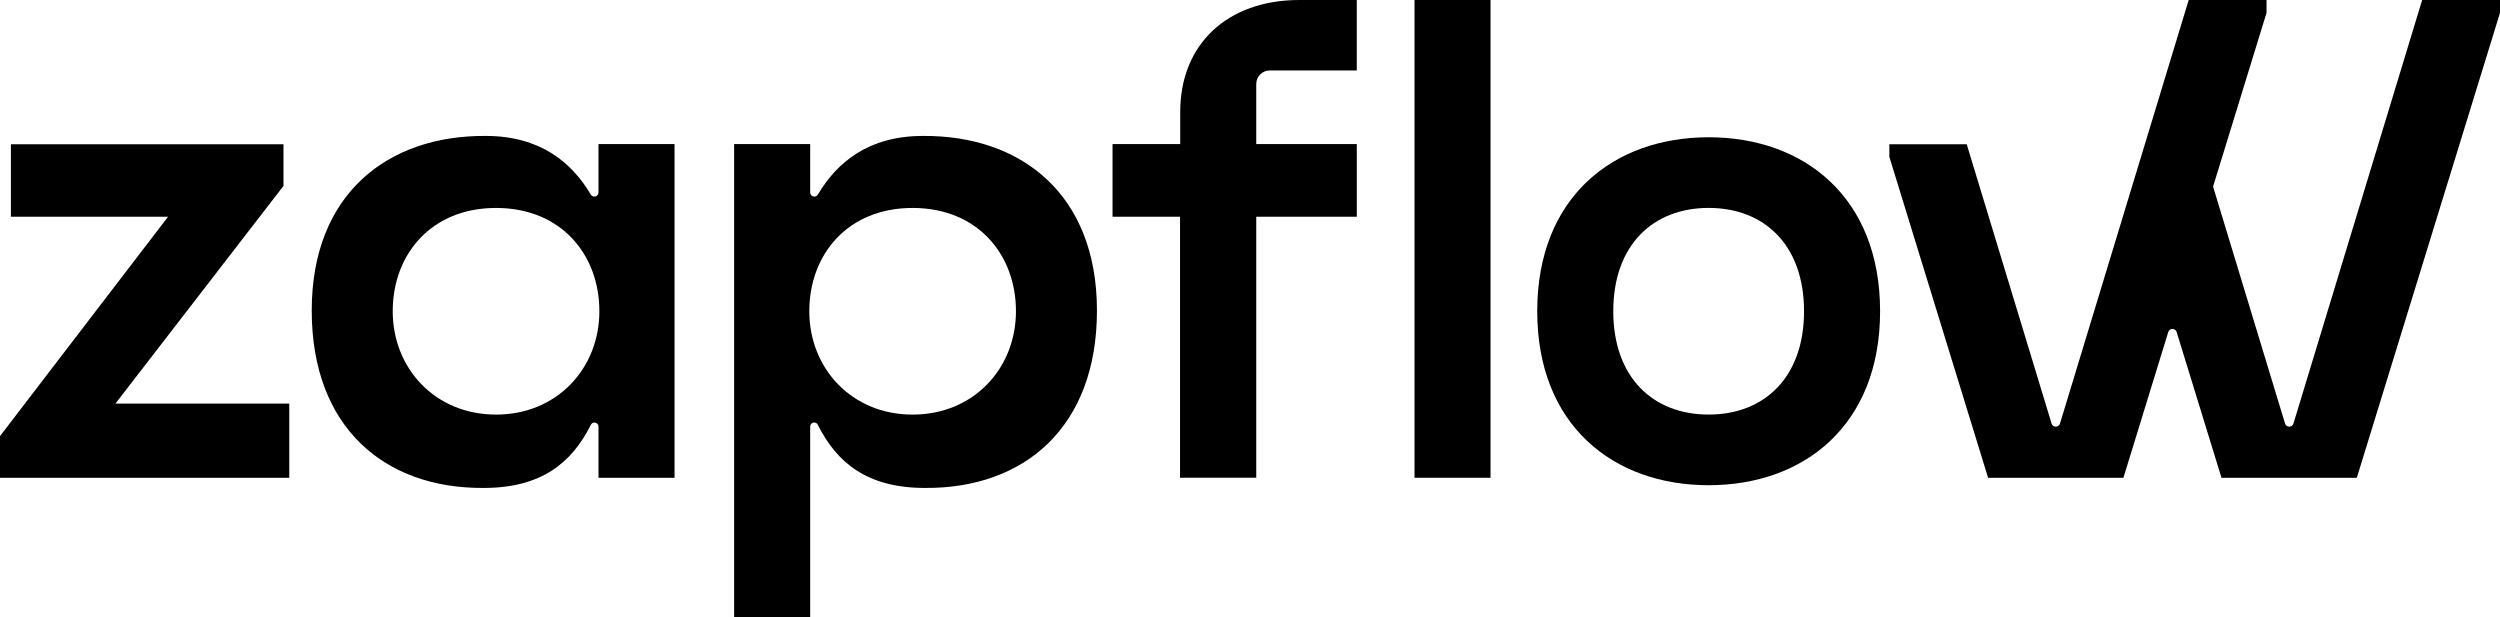
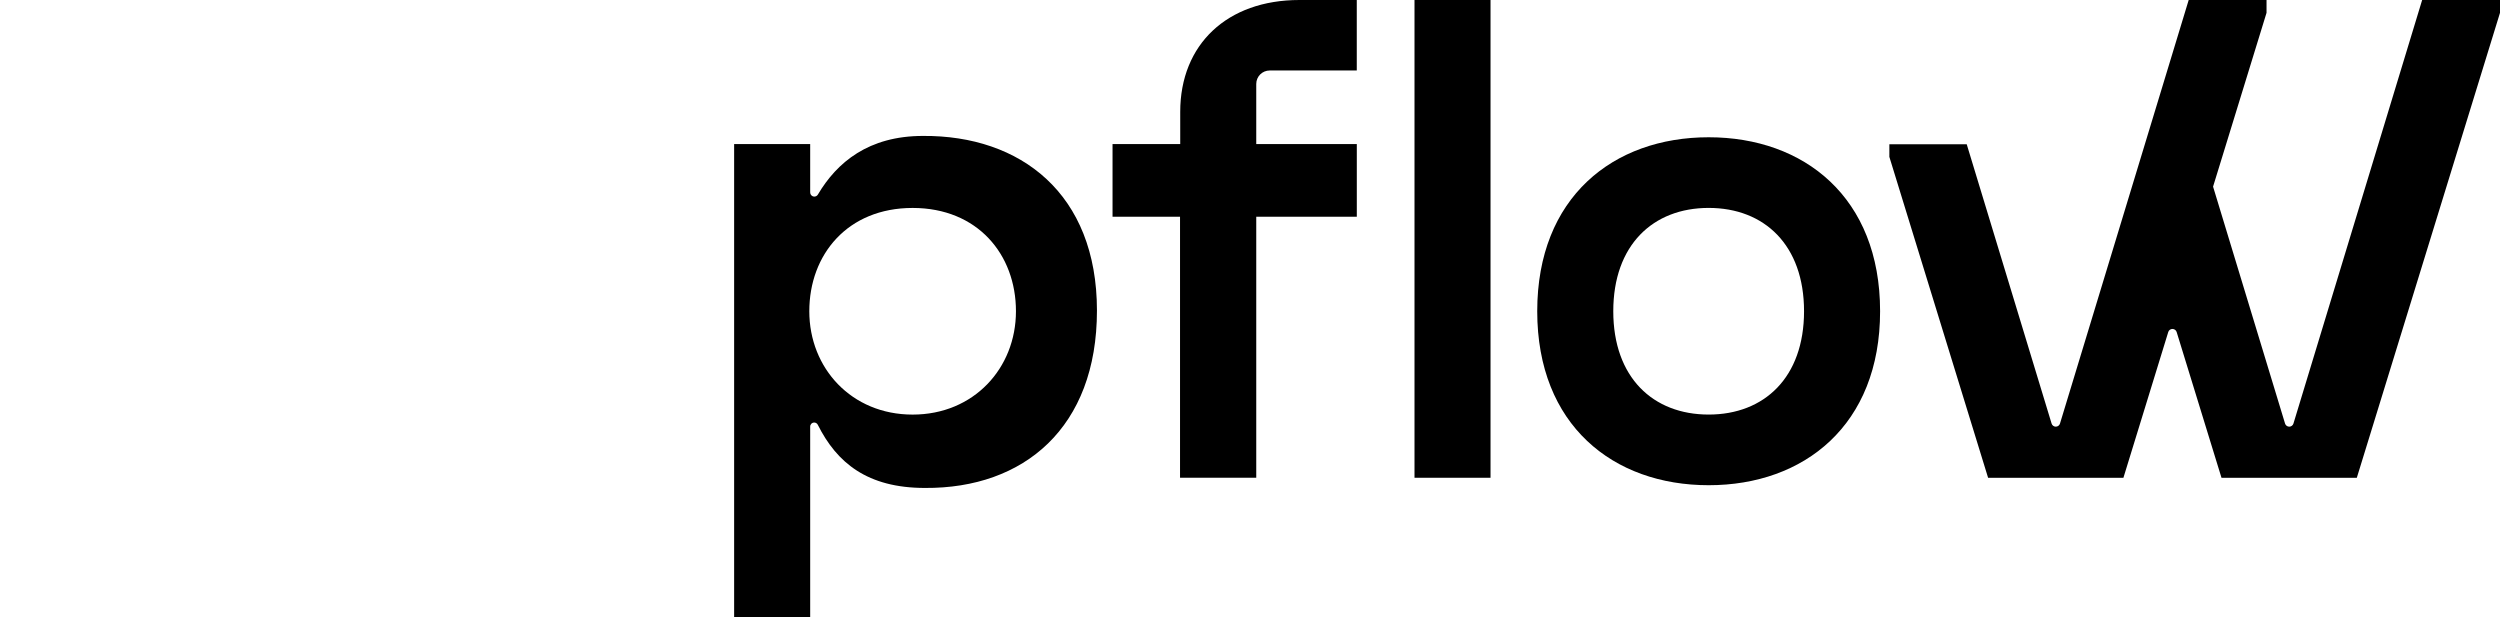
<svg xmlns="http://www.w3.org/2000/svg" id="Layer_2" viewBox="0 0 768.22 189.67">
  <g id="Layer_1-2">
    <g>
-       <path d="M0,146.81v-12.8L51.65,66.59H3.35v-22.26H87.11v12.8L35.46,124.03h53.43v22.79H0Z" />
      <path d="M577.73,95.64c0,34.99-23.33,53.46-52.68,53.46s-52.68-18.47-52.68-53.46,23.33-53.46,52.68-53.46,52.68,18.47,52.68,53.46Zm-81.99,0c0,20.35,12.21,31.75,29.31,31.75s29.31-11.4,29.31-31.75-12.21-31.75-29.31-31.75-29.31,11.4-29.31,31.75Z" />
      <path d="M362.6,66.59h-20.73v-22.33h20.8v-9.89C362.67,13.63,377.11,0,399.28,0h17.64V21.66h-26.75c-2.29,0-4.14,1.85-4.14,4.14v18.46h30.9v22.33h-30.9v80.22h-23.42V66.59Z" />
      <path d="M434.66,0h23.36V146.81h-23.36V0Z" />
-       <path d="M183.91,59.14v-14.87h23.37v102.55h-23.37v-15.74c0-.68-.55-1.24-1.24-1.24h0c-.47,0-.89,.27-1.1,.69-5.85,11.68-15.21,19.41-32.94,19.41-30.37,.21-52.84-18.51-52.84-54.5s23.51-53.88,53.46-53.67c16.71,0,26.43,8.1,32.29,18.01,.23,.39,.64,.63,1.09,.63h0c.7,0,1.27-.57,1.27-1.27Zm.27,36.51c0-17.46-11.79-31.75-31.75-31.75s-31.75,14.29-31.75,31.75,12.93,31.75,31.75,31.75,31.75-14.29,31.75-31.75h0Z" />
      <path d="M248.96,59.14v-14.87h-23.37V189.67h23.37v-58.59c0-.68,.55-1.24,1.24-1.24h0c.47,0,.89,.27,1.1,.69,5.85,11.68,15.21,19.41,32.94,19.41,30.37,.21,52.84-18.51,52.84-54.5s-23.51-53.88-53.46-53.67c-16.71,0-26.43,8.1-32.29,18.01-.23,.39-.64,.63-1.09,.63h0c-.7,0-1.27-.57-1.27-1.27Zm-.27,36.51c0-17.46,11.79-31.75,31.75-31.75s31.75,14.29,31.75,31.75-12.93,31.75-31.75,31.75-31.75-14.29-31.75-31.75h0Z" />
      <path d="M744.3,0l-39.55,130.15c-.17,.57-.7,.96-1.29,.96h0c-.59,0-1.12-.39-1.29-.96l-22.12-72.8,16.43-53.41V0h-23.92l-39.55,130.15c-.17,.57-.7,.96-1.29,.96h0c-.59,0-1.12-.39-1.29-.96l-26.08-85.82h-23.77v3.88l30.34,98.61h41.58l13.78-44.79c.17-.57,.7-.95,1.29-.95h0c.59,0,1.12,.39,1.29,.95l13.78,44.79h41.58L768.22,3.94V0h-23.92Z" />
    </g>
  </g>
</svg>